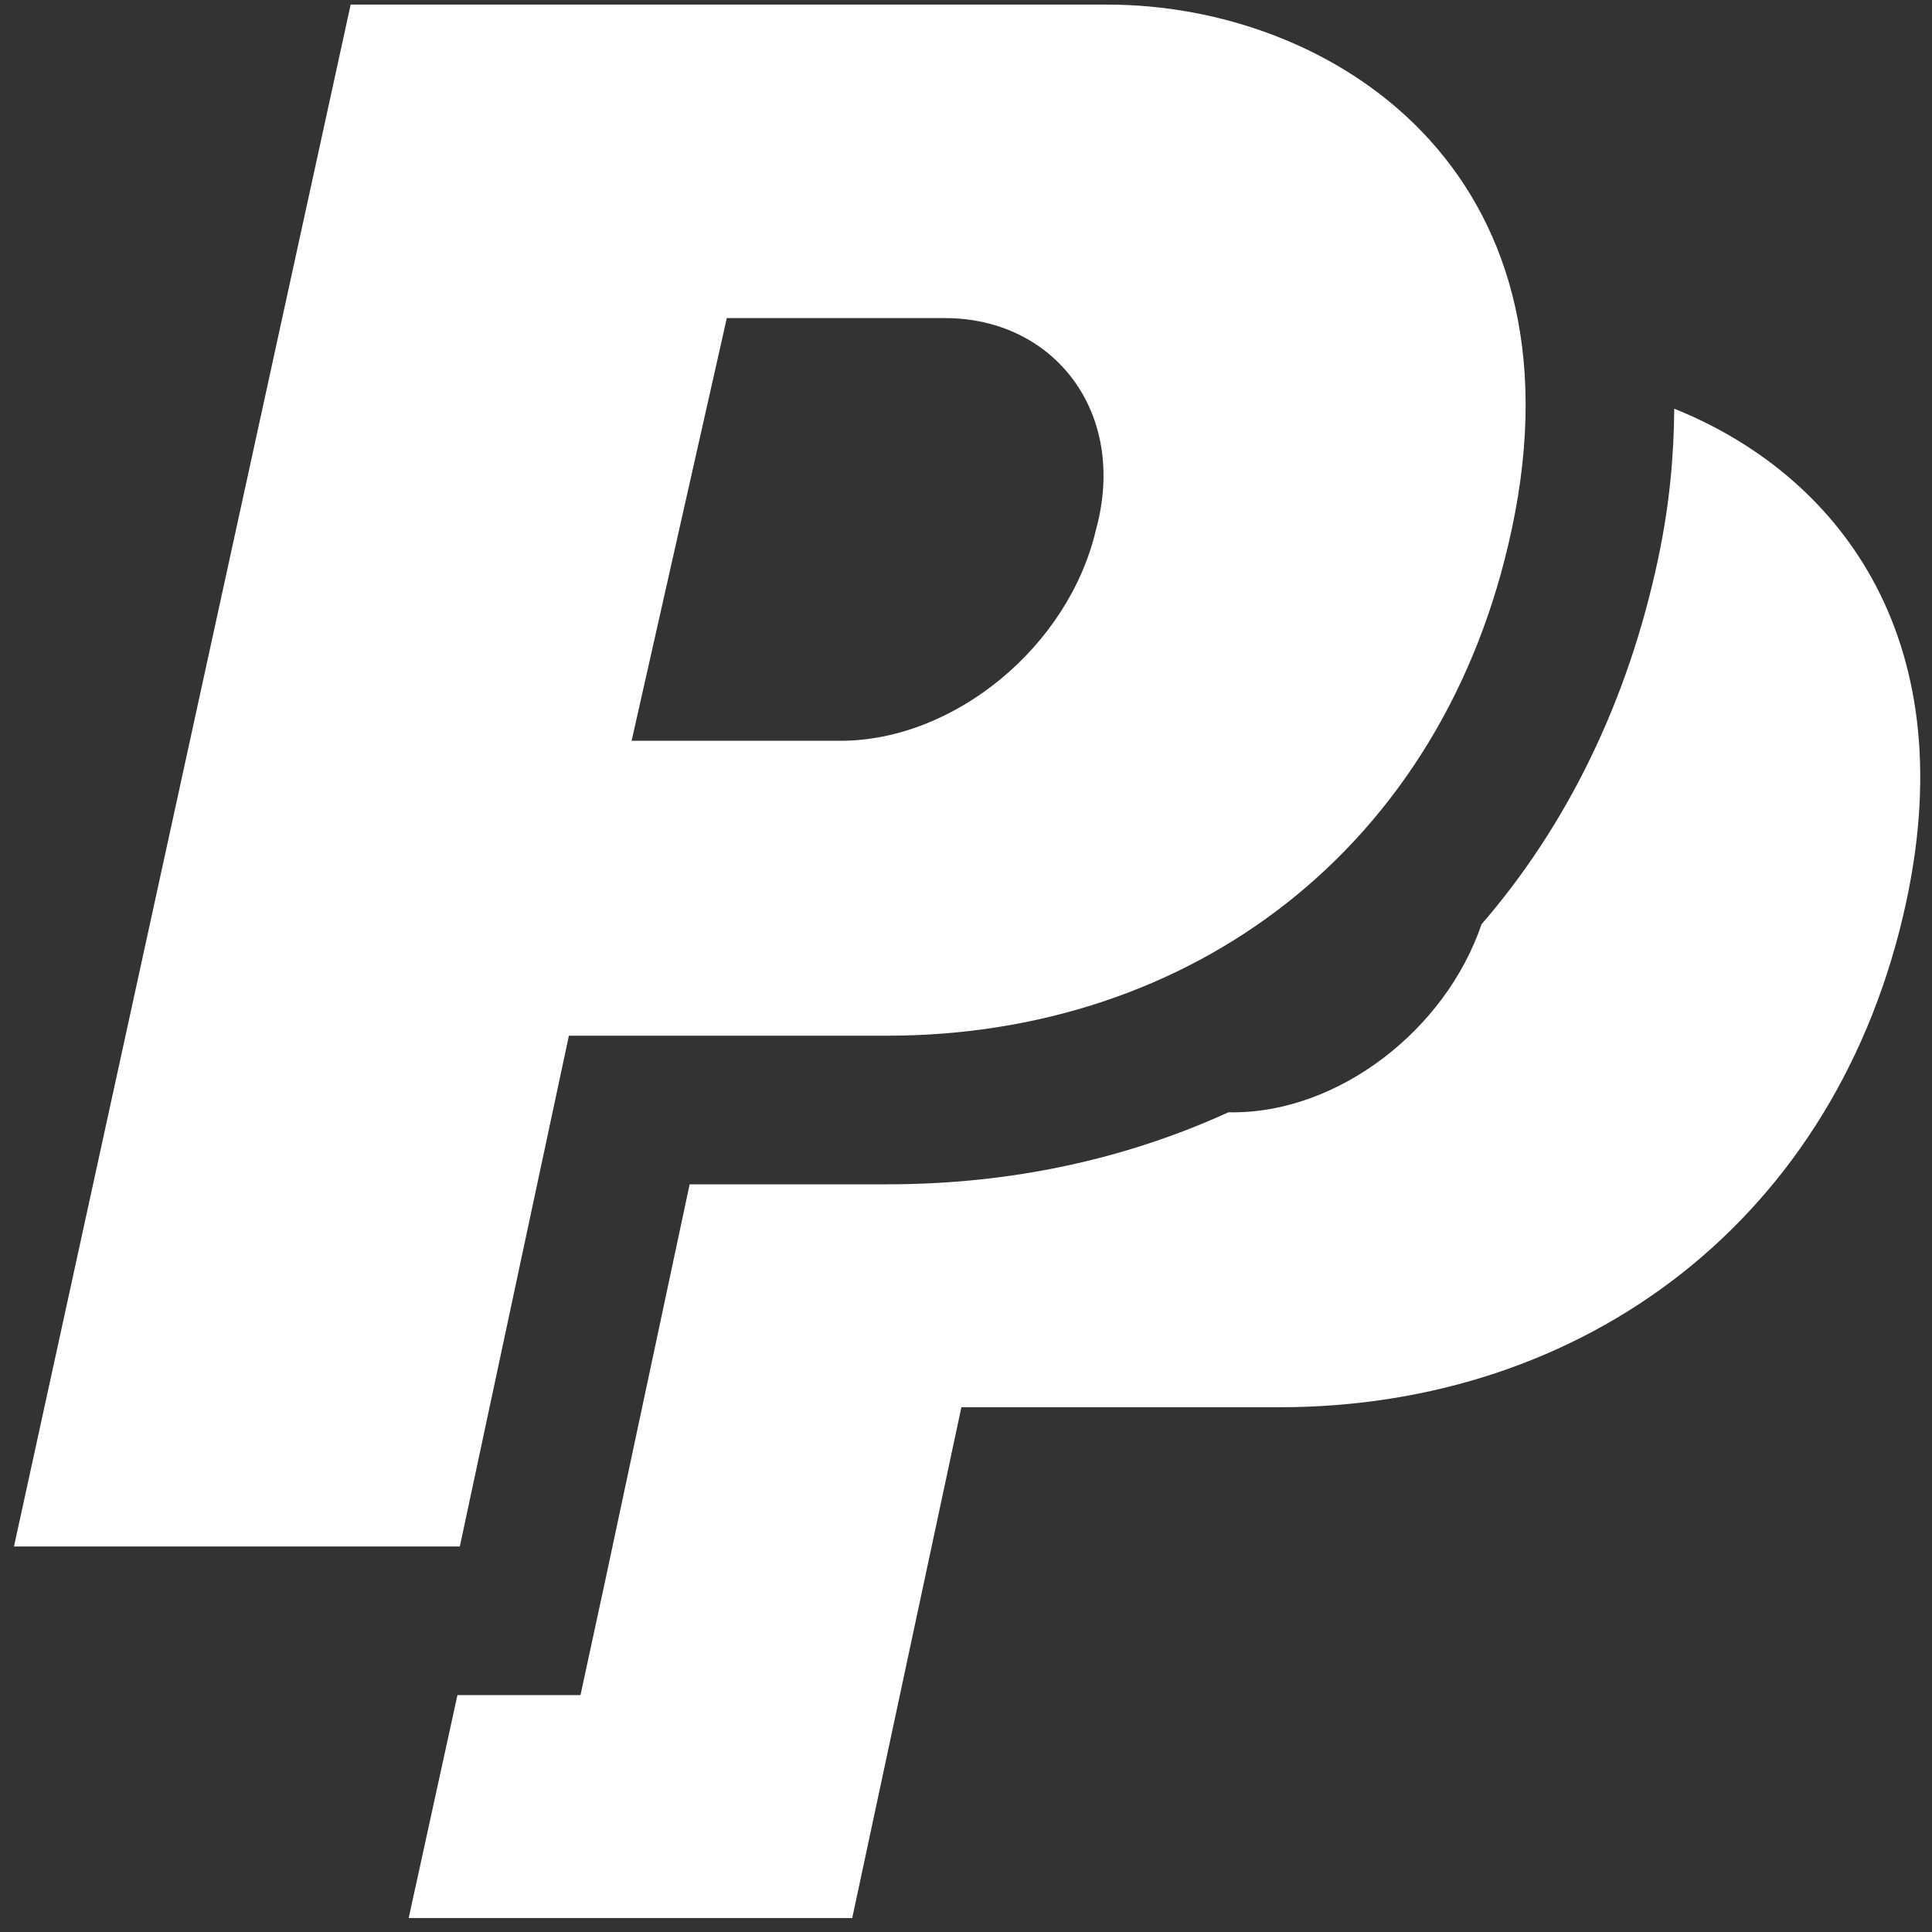
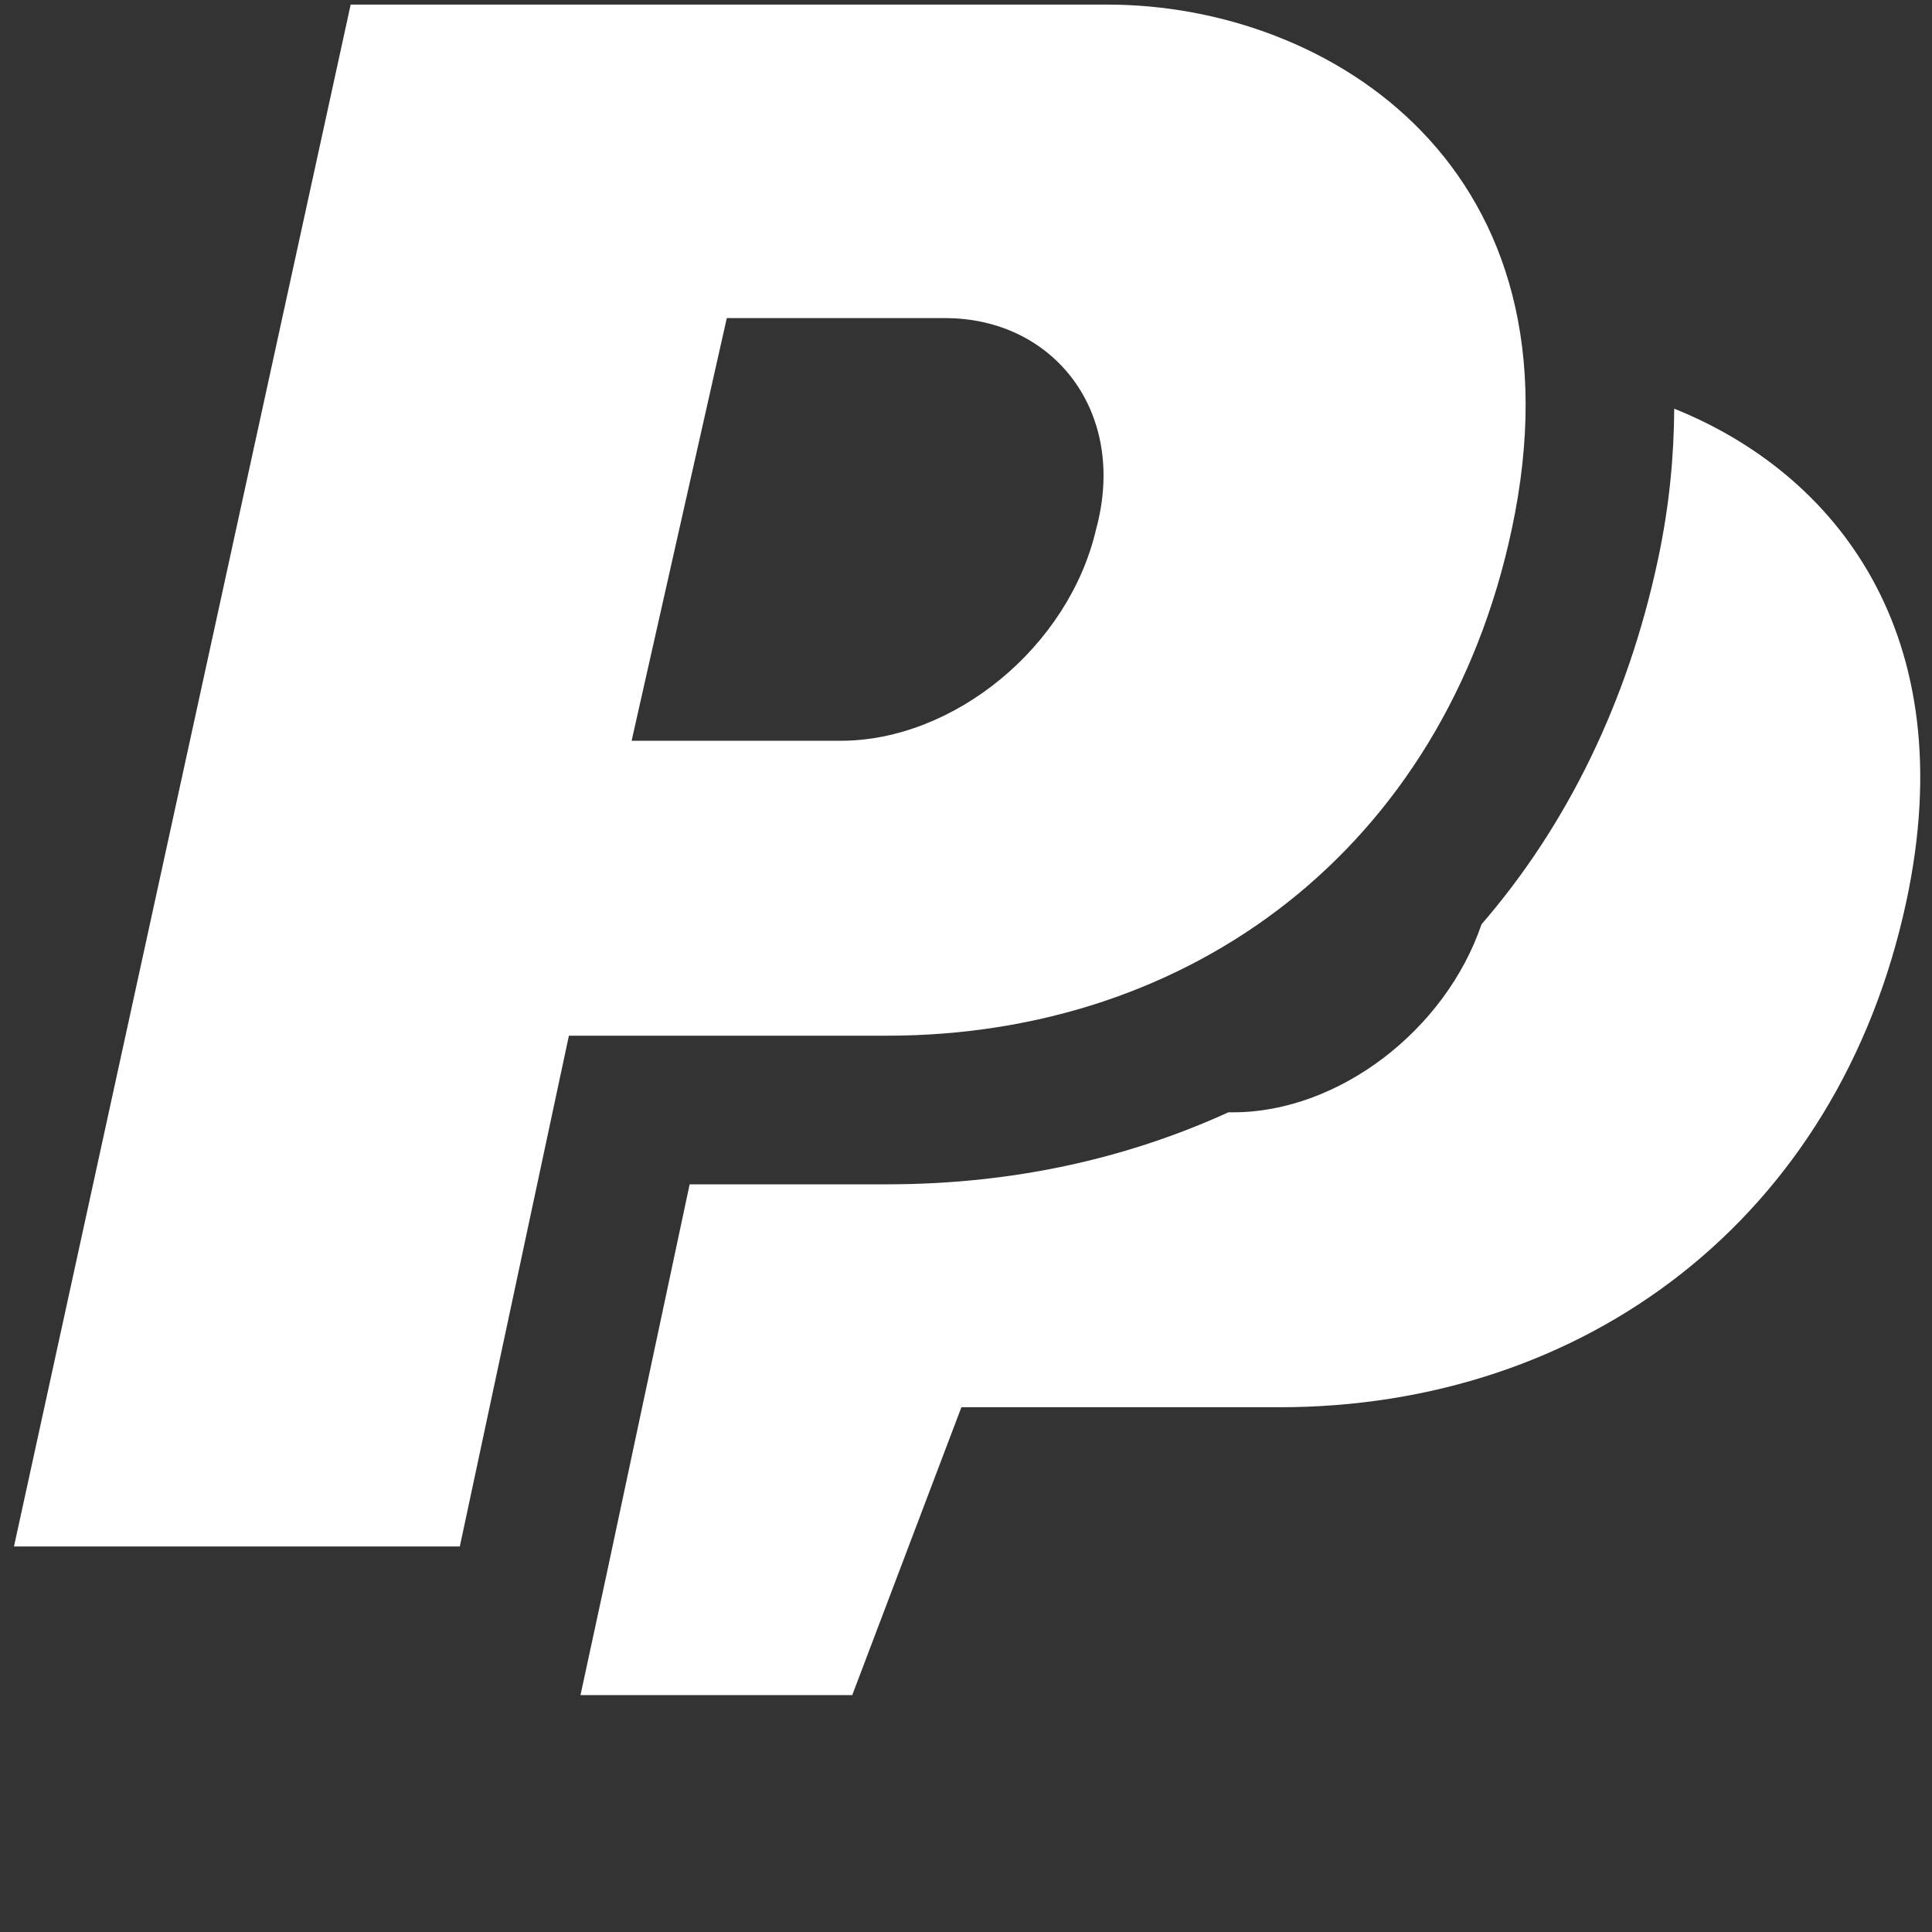
<svg xmlns="http://www.w3.org/2000/svg" width="26" height="26" viewBox="0 0 26 26" fill="none">
  <rect x="0" y="0" width="26" height="26" fill="#333333" stroke="none" />
-   <path d="M4.719 0.062L0.188 20.812H6.188L7.656 13.938H11.938C16.031 13.938 19.43 11.414 20.344 7.125C21.383 2.27 17.898 0.062 14.906 0.062H4.719ZM9.781 4.281H12.719C14.184 4.281 15.18 5.551 14.75 7.125C14.383 8.703 12.84 9.969 11.312 9.969H8.5L9.781 4.281ZM22.531 5.5C22.527 6.125 22.469 6.797 22.312 7.531C21.906 9.441 21.086 11.113 19.938 12.438C19.453 13.863 18.016 14.969 16.594 14.969H16.531C15.152 15.598 13.613 15.938 11.938 15.938H9.281L8.156 21.219L7.812 22.812H6.156L5.5 25.812H11.469L12.938 18.938H17.219C21.312 18.938 24.738 16.414 25.656 12.125C26.426 8.52 24.691 6.367 22.531 5.5Z" fill="white" />
+   <path d="M4.719 0.062L0.188 20.812H6.188L7.656 13.938H11.938C16.031 13.938 19.43 11.414 20.344 7.125C21.383 2.27 17.898 0.062 14.906 0.062H4.719ZM9.781 4.281H12.719C14.184 4.281 15.18 5.551 14.75 7.125C14.383 8.703 12.84 9.969 11.312 9.969H8.5L9.781 4.281ZM22.531 5.5C22.527 6.125 22.469 6.797 22.312 7.531C21.906 9.441 21.086 11.113 19.938 12.438C19.453 13.863 18.016 14.969 16.594 14.969H16.531C15.152 15.598 13.613 15.938 11.938 15.938H9.281L8.156 21.219L7.812 22.812H6.156H11.469L12.938 18.938H17.219C21.312 18.938 24.738 16.414 25.656 12.125C26.426 8.52 24.691 6.367 22.531 5.5Z" fill="white" />
</svg>